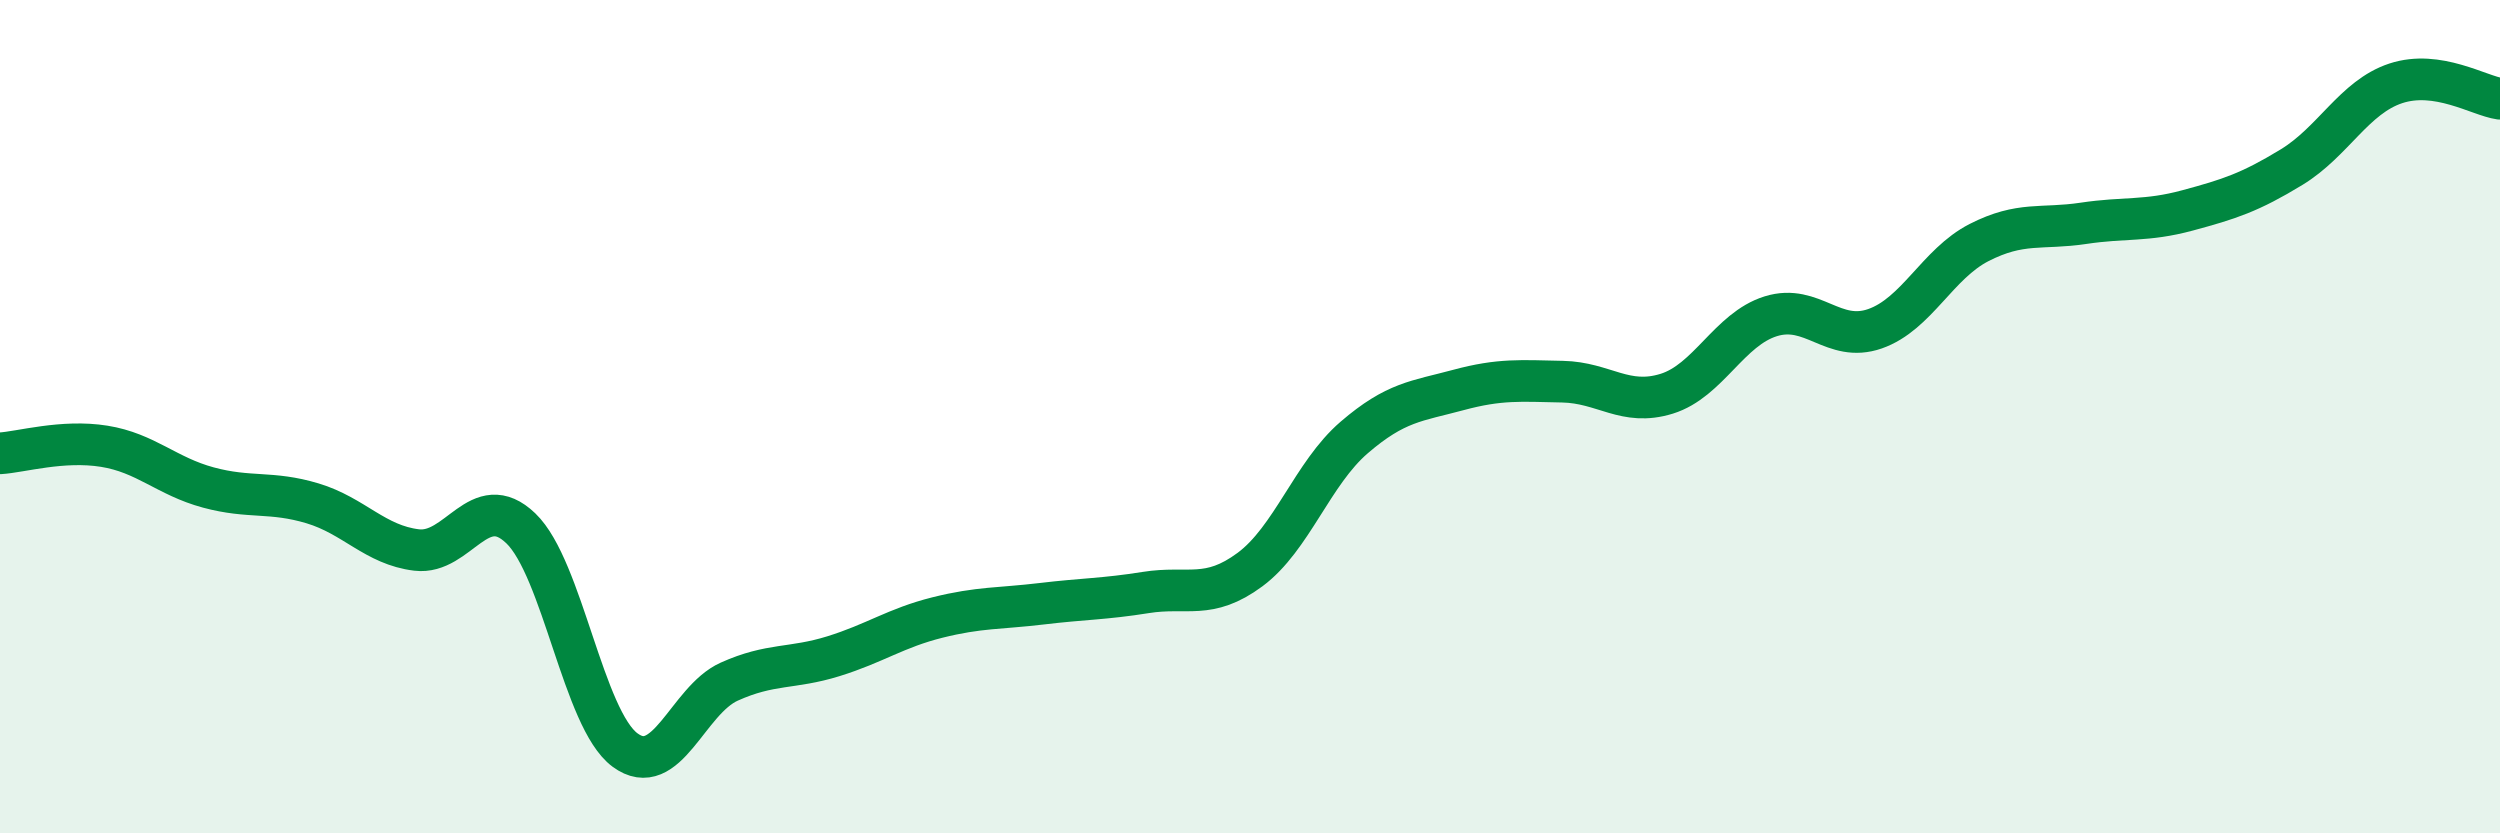
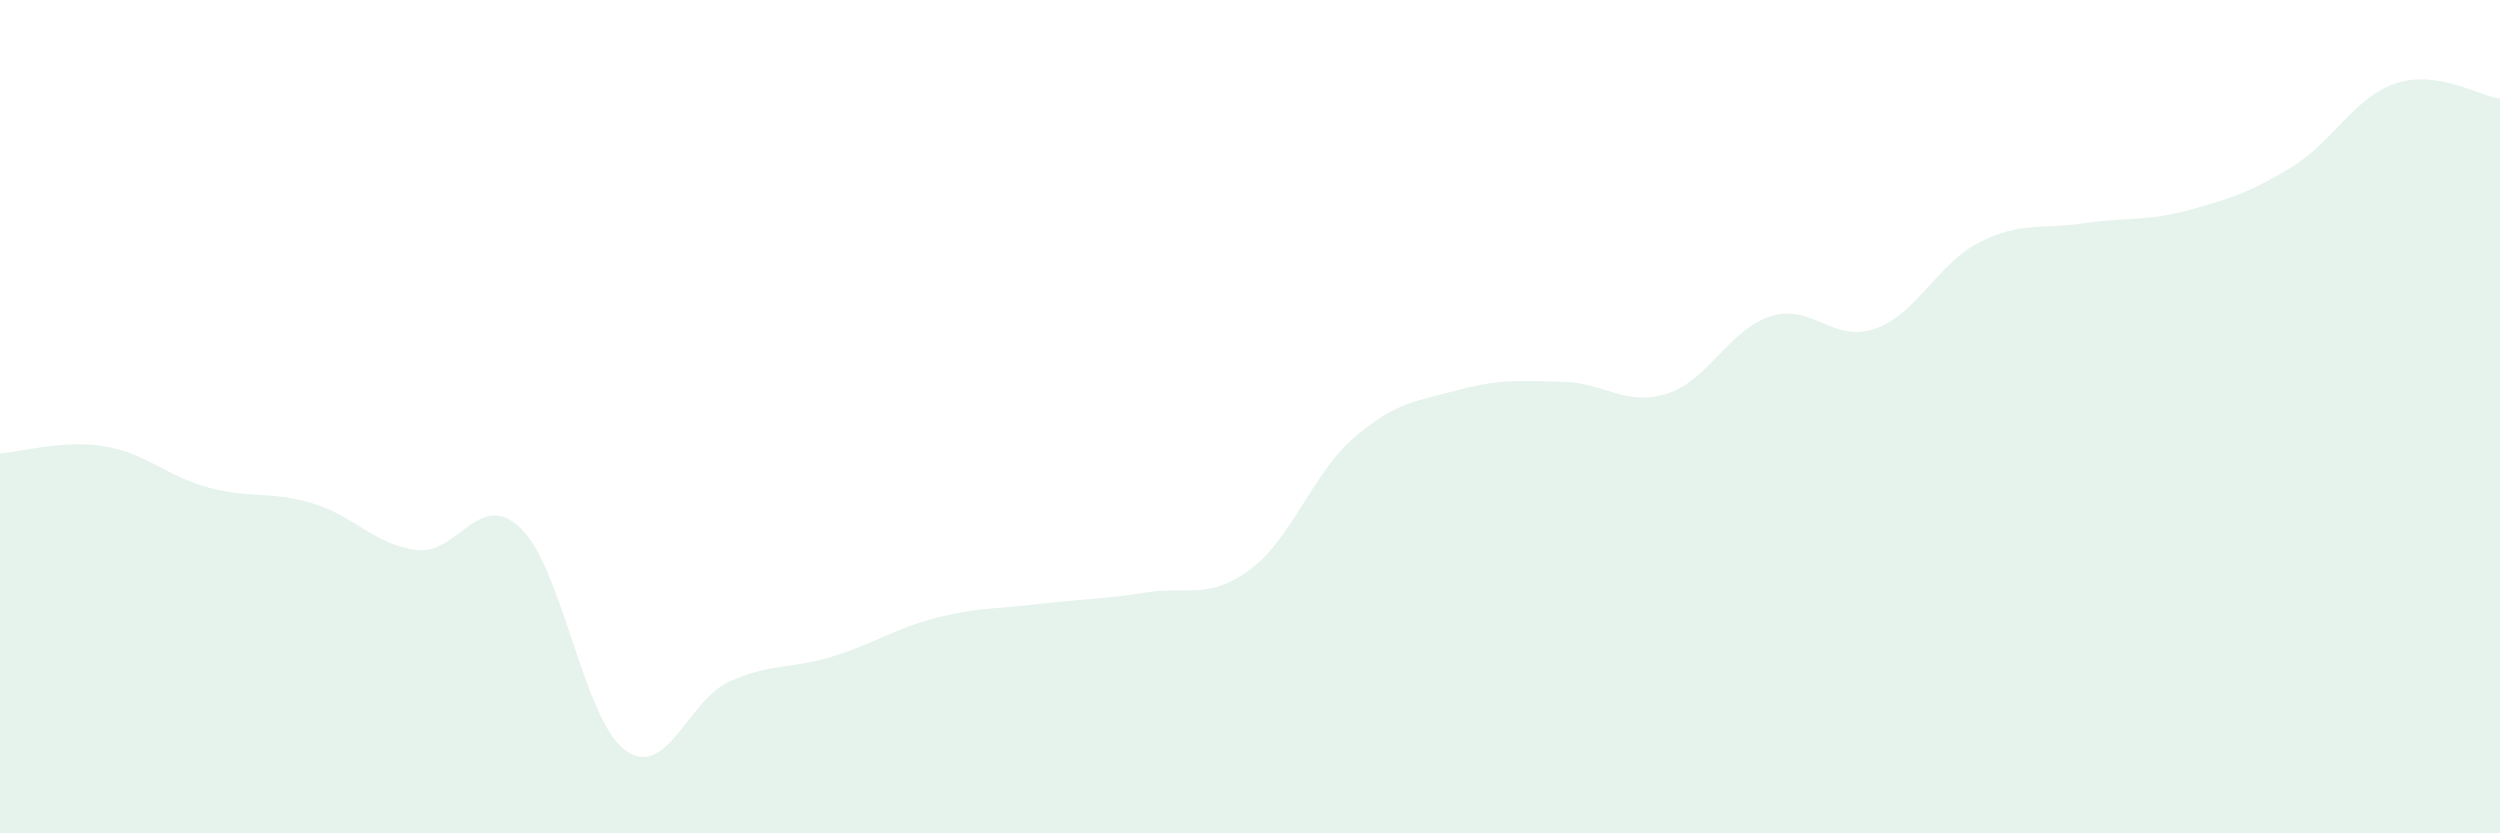
<svg xmlns="http://www.w3.org/2000/svg" width="60" height="20" viewBox="0 0 60 20">
  <path d="M 0,10.88 C 0.5,10.85 1.5,10.55 2.5,10.71 C 3.5,10.87 4,11.43 5,11.7 C 6,11.97 6.5,11.78 7.5,12.08 C 8.5,12.38 9,13.08 10,13.2 C 11,13.32 11.5,11.72 12.5,12.68 C 13.5,13.64 14,17.26 15,18 C 16,18.74 16.5,16.81 17.5,16.36 C 18.5,15.91 19,16.06 20,15.75 C 21,15.44 21.5,15.07 22.5,14.82 C 23.5,14.57 24,14.61 25,14.49 C 26,14.37 26.5,14.38 27.5,14.22 C 28.5,14.06 29,14.41 30,13.67 C 31,12.93 31.5,11.36 32.5,10.5 C 33.5,9.64 34,9.63 35,9.36 C 36,9.09 36.5,9.14 37.5,9.16 C 38.5,9.18 39,9.76 40,9.45 C 41,9.14 41.5,7.9 42.5,7.59 C 43.5,7.28 44,8.24 45,7.89 C 46,7.54 46.5,6.33 47.5,5.82 C 48.5,5.31 49,5.51 50,5.36 C 51,5.21 51.5,5.32 52.5,5.05 C 53.5,4.78 54,4.62 55,4.01 C 56,3.4 56.5,2.33 57.5,2 C 58.5,1.67 59.5,2.3 60,2.37L60 20L0 20Z" fill="#008740" opacity="0.1" stroke-linecap="round" stroke-linejoin="round" />
-   <path d="M 0,10.88 C 0.5,10.85 1.5,10.55 2.5,10.71 C 3.5,10.87 4,11.43 5,11.7 C 6,11.97 6.5,11.78 7.5,12.08 C 8.5,12.38 9,13.08 10,13.2 C 11,13.32 11.5,11.72 12.5,12.68 C 13.5,13.64 14,17.26 15,18 C 16,18.74 16.5,16.81 17.5,16.36 C 18.5,15.91 19,16.06 20,15.75 C 21,15.44 21.5,15.07 22.5,14.82 C 23.5,14.57 24,14.61 25,14.49 C 26,14.37 26.5,14.38 27.5,14.22 C 28.5,14.06 29,14.41 30,13.67 C 31,12.93 31.5,11.36 32.5,10.5 C 33.5,9.64 34,9.63 35,9.36 C 36,9.09 36.5,9.14 37.5,9.16 C 38.5,9.18 39,9.76 40,9.45 C 41,9.14 41.5,7.9 42.5,7.59 C 43.5,7.28 44,8.24 45,7.89 C 46,7.54 46.5,6.33 47.5,5.82 C 48.5,5.31 49,5.51 50,5.36 C 51,5.21 51.5,5.32 52.5,5.05 C 53.5,4.78 54,4.62 55,4.01 C 56,3.4 56.5,2.33 57.5,2 C 58.5,1.67 59.5,2.3 60,2.37" stroke="#008740" stroke-width="1" fill="none" stroke-linecap="round" stroke-linejoin="round" />
</svg>